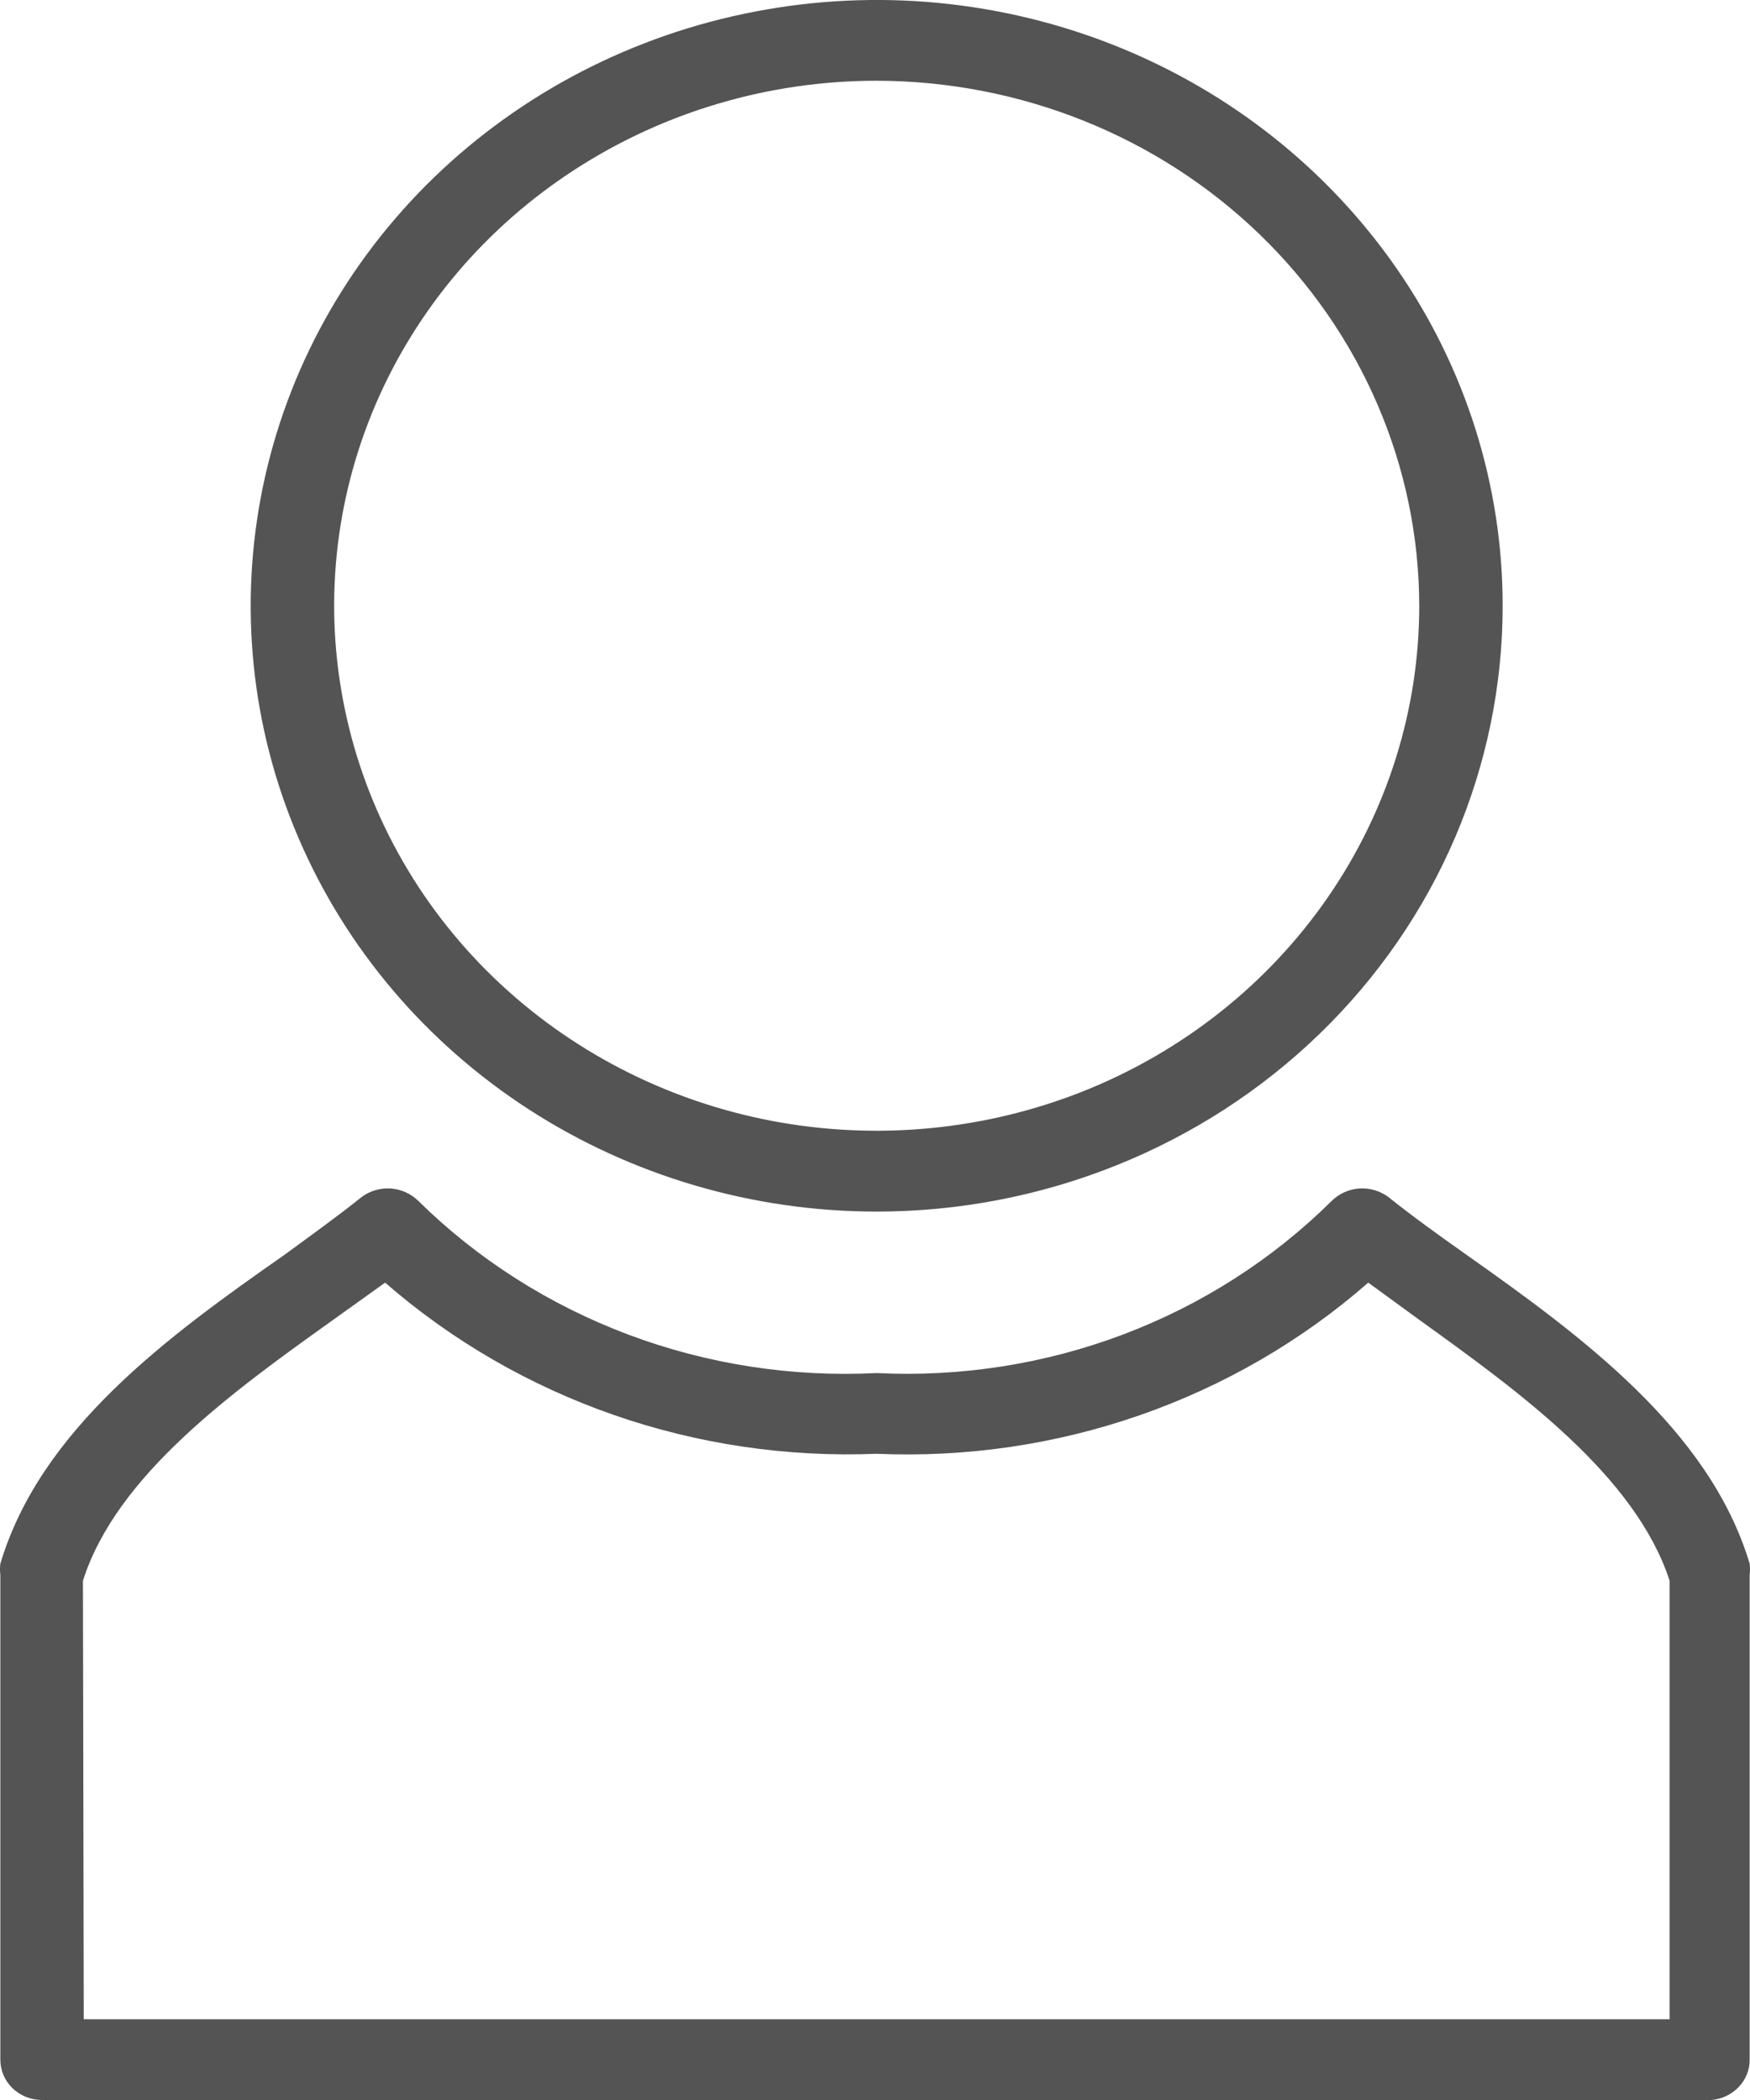
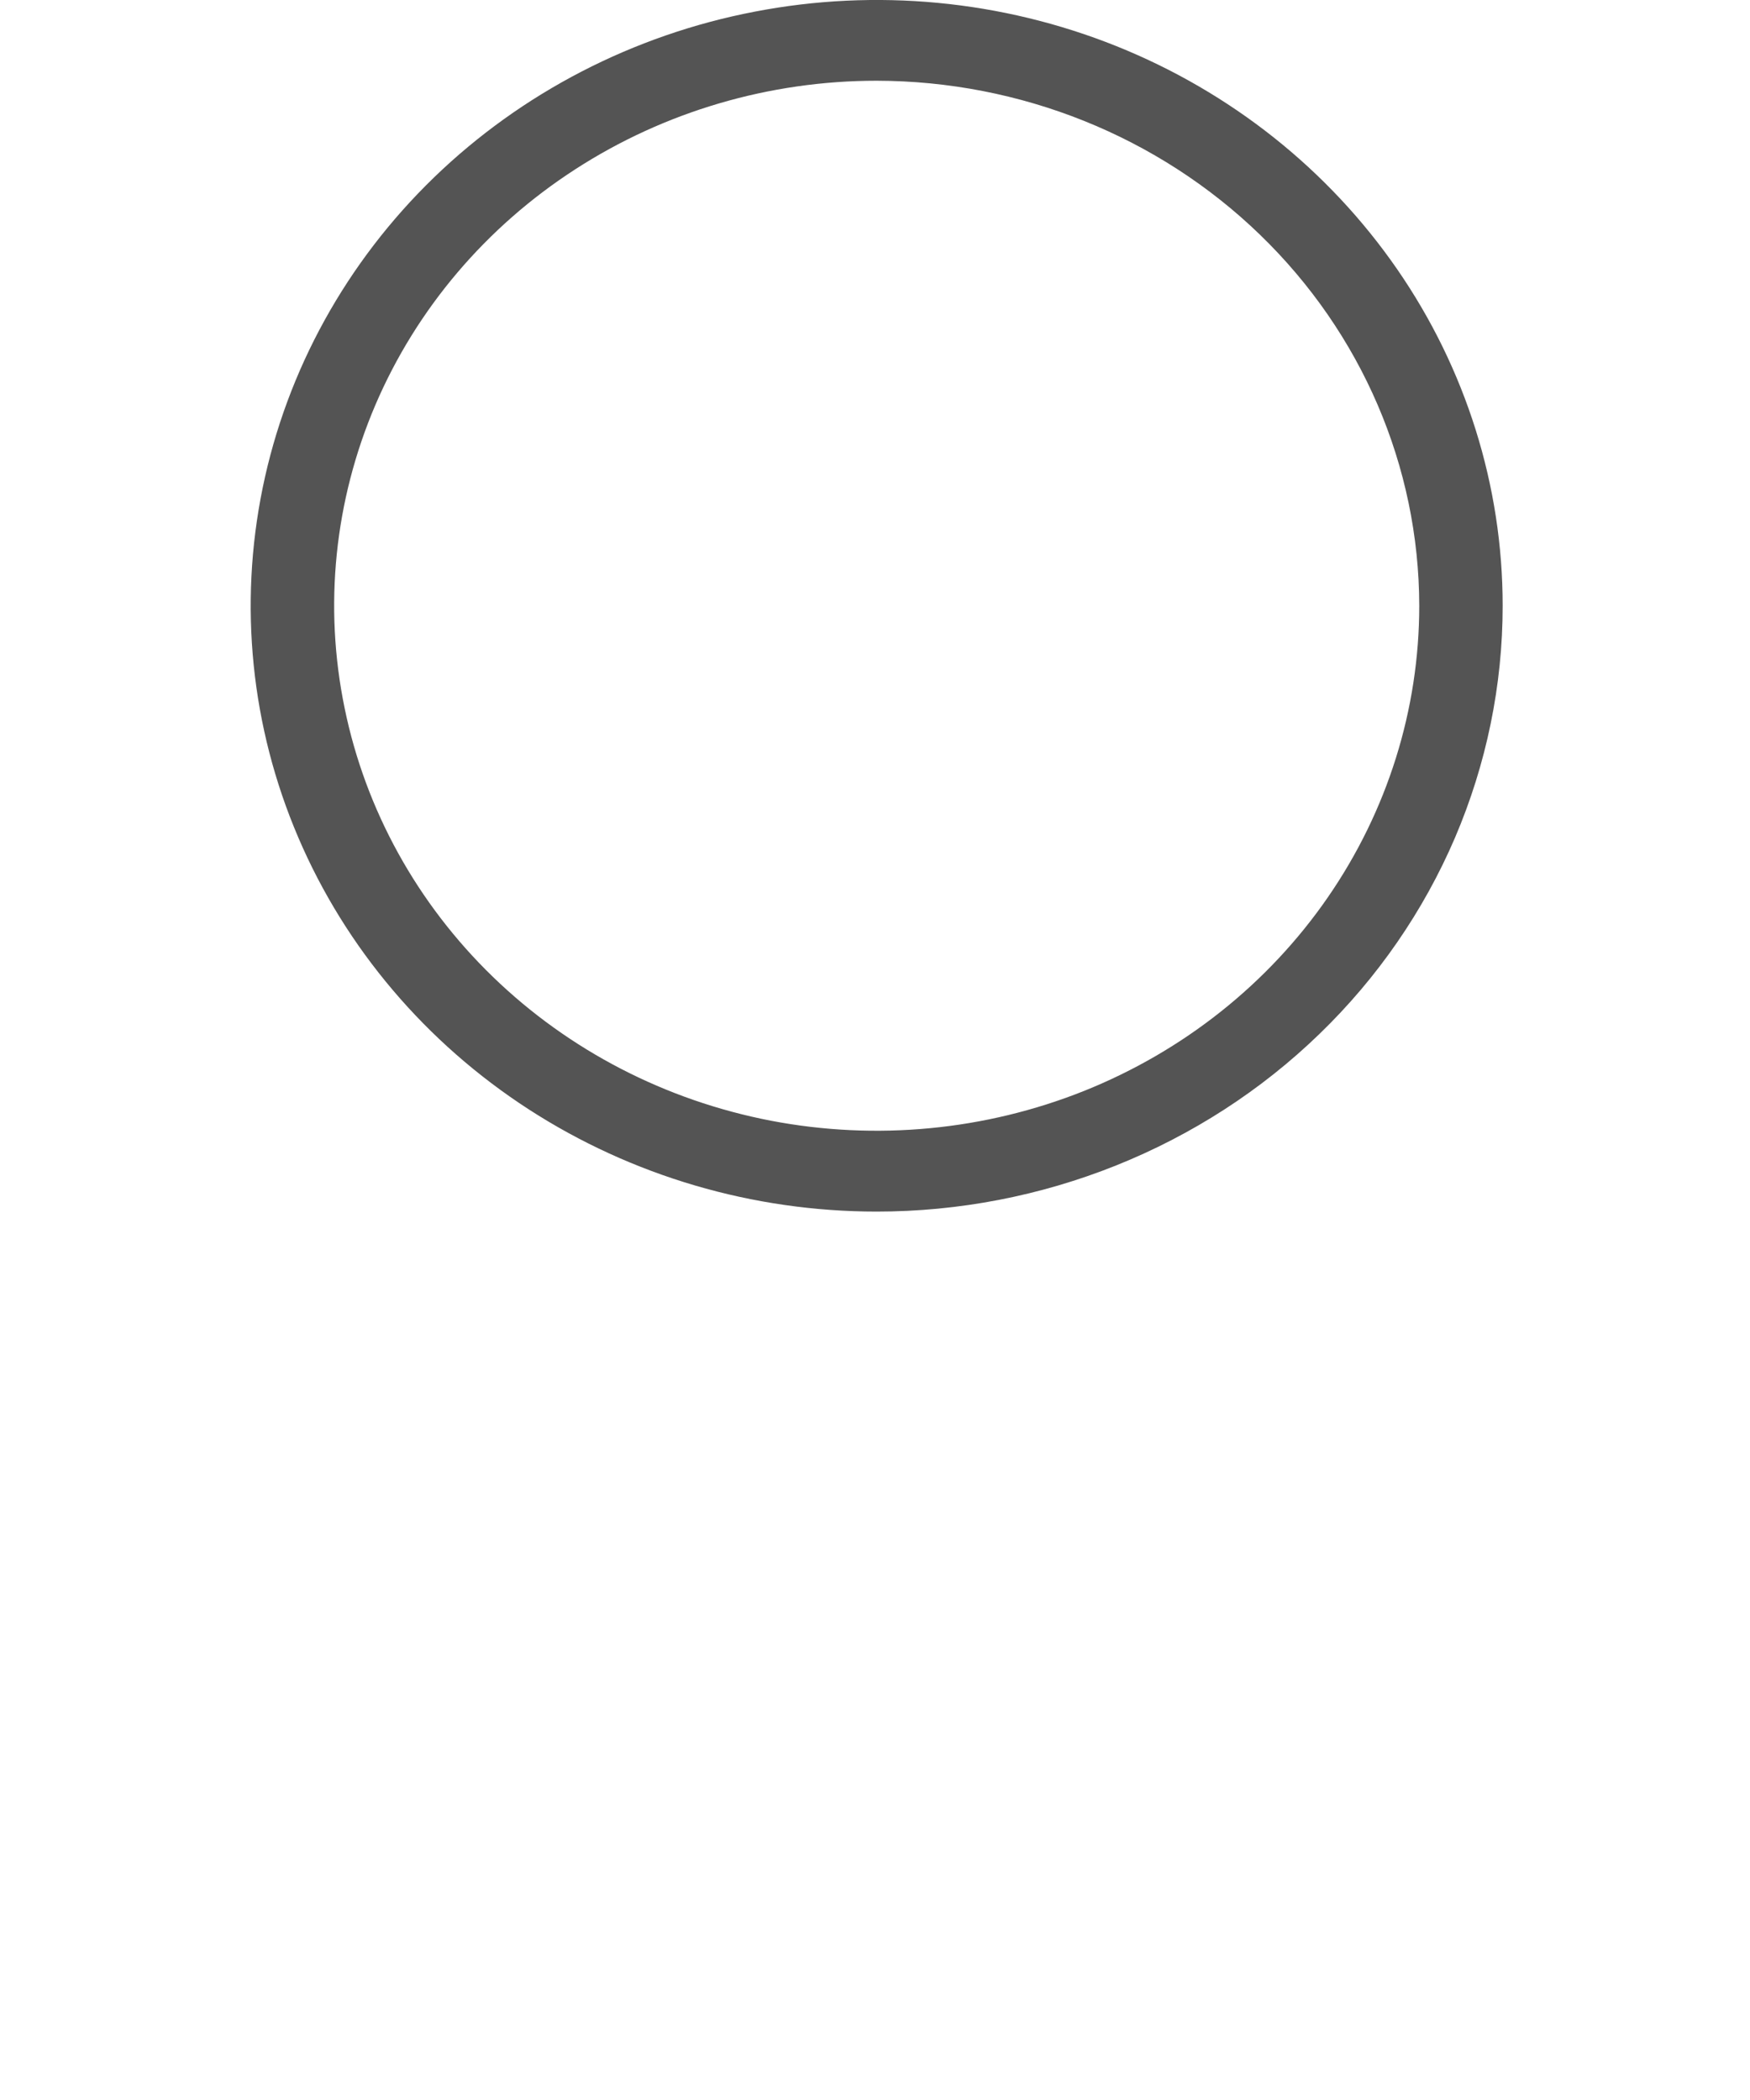
<svg xmlns="http://www.w3.org/2000/svg" width="15" height="18" viewBox="0 0 15 18" fill="none">
  <path d="M7.514 10.385C6.453 10.385 5.416 10.08 4.534 9.51C3.651 8.939 2.963 8.128 2.557 7.179C2.151 6.231 2.045 5.187 2.252 4.179C2.459 3.172 2.97 2.247 3.72 1.521C4.471 0.795 5.427 0.3 6.468 0.1C7.508 -0.101 8.587 0.002 9.568 0.395C10.548 0.788 11.386 1.454 11.976 2.308C12.565 3.161 12.88 4.165 12.88 5.192C12.88 5.874 12.741 6.549 12.472 7.179C12.202 7.809 11.807 8.382 11.308 8.864C10.81 9.346 10.219 9.728 9.568 9.989C8.917 10.25 8.219 10.385 7.514 10.385ZM7.514 0.692C6.595 0.692 5.696 0.956 4.931 1.451C4.166 1.945 3.57 2.648 3.218 3.47C2.866 4.293 2.774 5.197 2.954 6.07C3.133 6.943 3.576 7.745 4.226 8.374C4.877 9.004 5.705 9.432 6.607 9.606C7.509 9.779 8.444 9.69 9.294 9.35C10.144 9.009 10.87 8.432 11.381 7.692C11.892 6.952 12.165 6.082 12.165 5.192C12.163 3.999 11.672 2.856 10.8 2.012C9.929 1.169 8.747 0.694 7.514 0.692Z" fill="#545454" />
-   <path d="M14.668 18H0.36C0.265 18 0.174 17.963 0.107 17.899C0.04 17.834 0.003 17.746 0.003 17.654V13.5C-0.001 13.468 -0.001 13.435 0.003 13.403C0.346 12.254 1.433 11.458 2.435 10.758C2.671 10.585 2.893 10.426 3.1 10.26C3.171 10.207 3.261 10.181 3.35 10.187C3.44 10.194 3.524 10.232 3.587 10.295C4.096 10.796 4.71 11.186 5.387 11.44C6.064 11.694 6.789 11.806 7.514 11.769C8.235 11.805 8.956 11.692 9.628 11.438C10.3 11.184 10.909 10.794 11.413 10.295C11.476 10.232 11.56 10.194 11.65 10.187C11.739 10.181 11.829 10.207 11.9 10.26C12.107 10.426 12.329 10.585 12.565 10.752C13.545 11.444 14.654 12.254 14.997 13.403C15.001 13.435 15.001 13.468 14.997 13.5V17.654C14.998 17.741 14.964 17.825 14.903 17.889C14.842 17.953 14.758 17.993 14.668 18ZM0.718 17.308H14.311V13.549C14.017 12.649 13.03 11.935 12.164 11.312L11.728 10.994C10.578 12 9.064 12.528 7.514 12.461C5.965 12.524 4.453 11.997 3.301 10.994L2.857 11.312C1.984 11.935 0.997 12.649 0.711 13.549L0.718 17.308Z" fill="#545454" />
</svg>